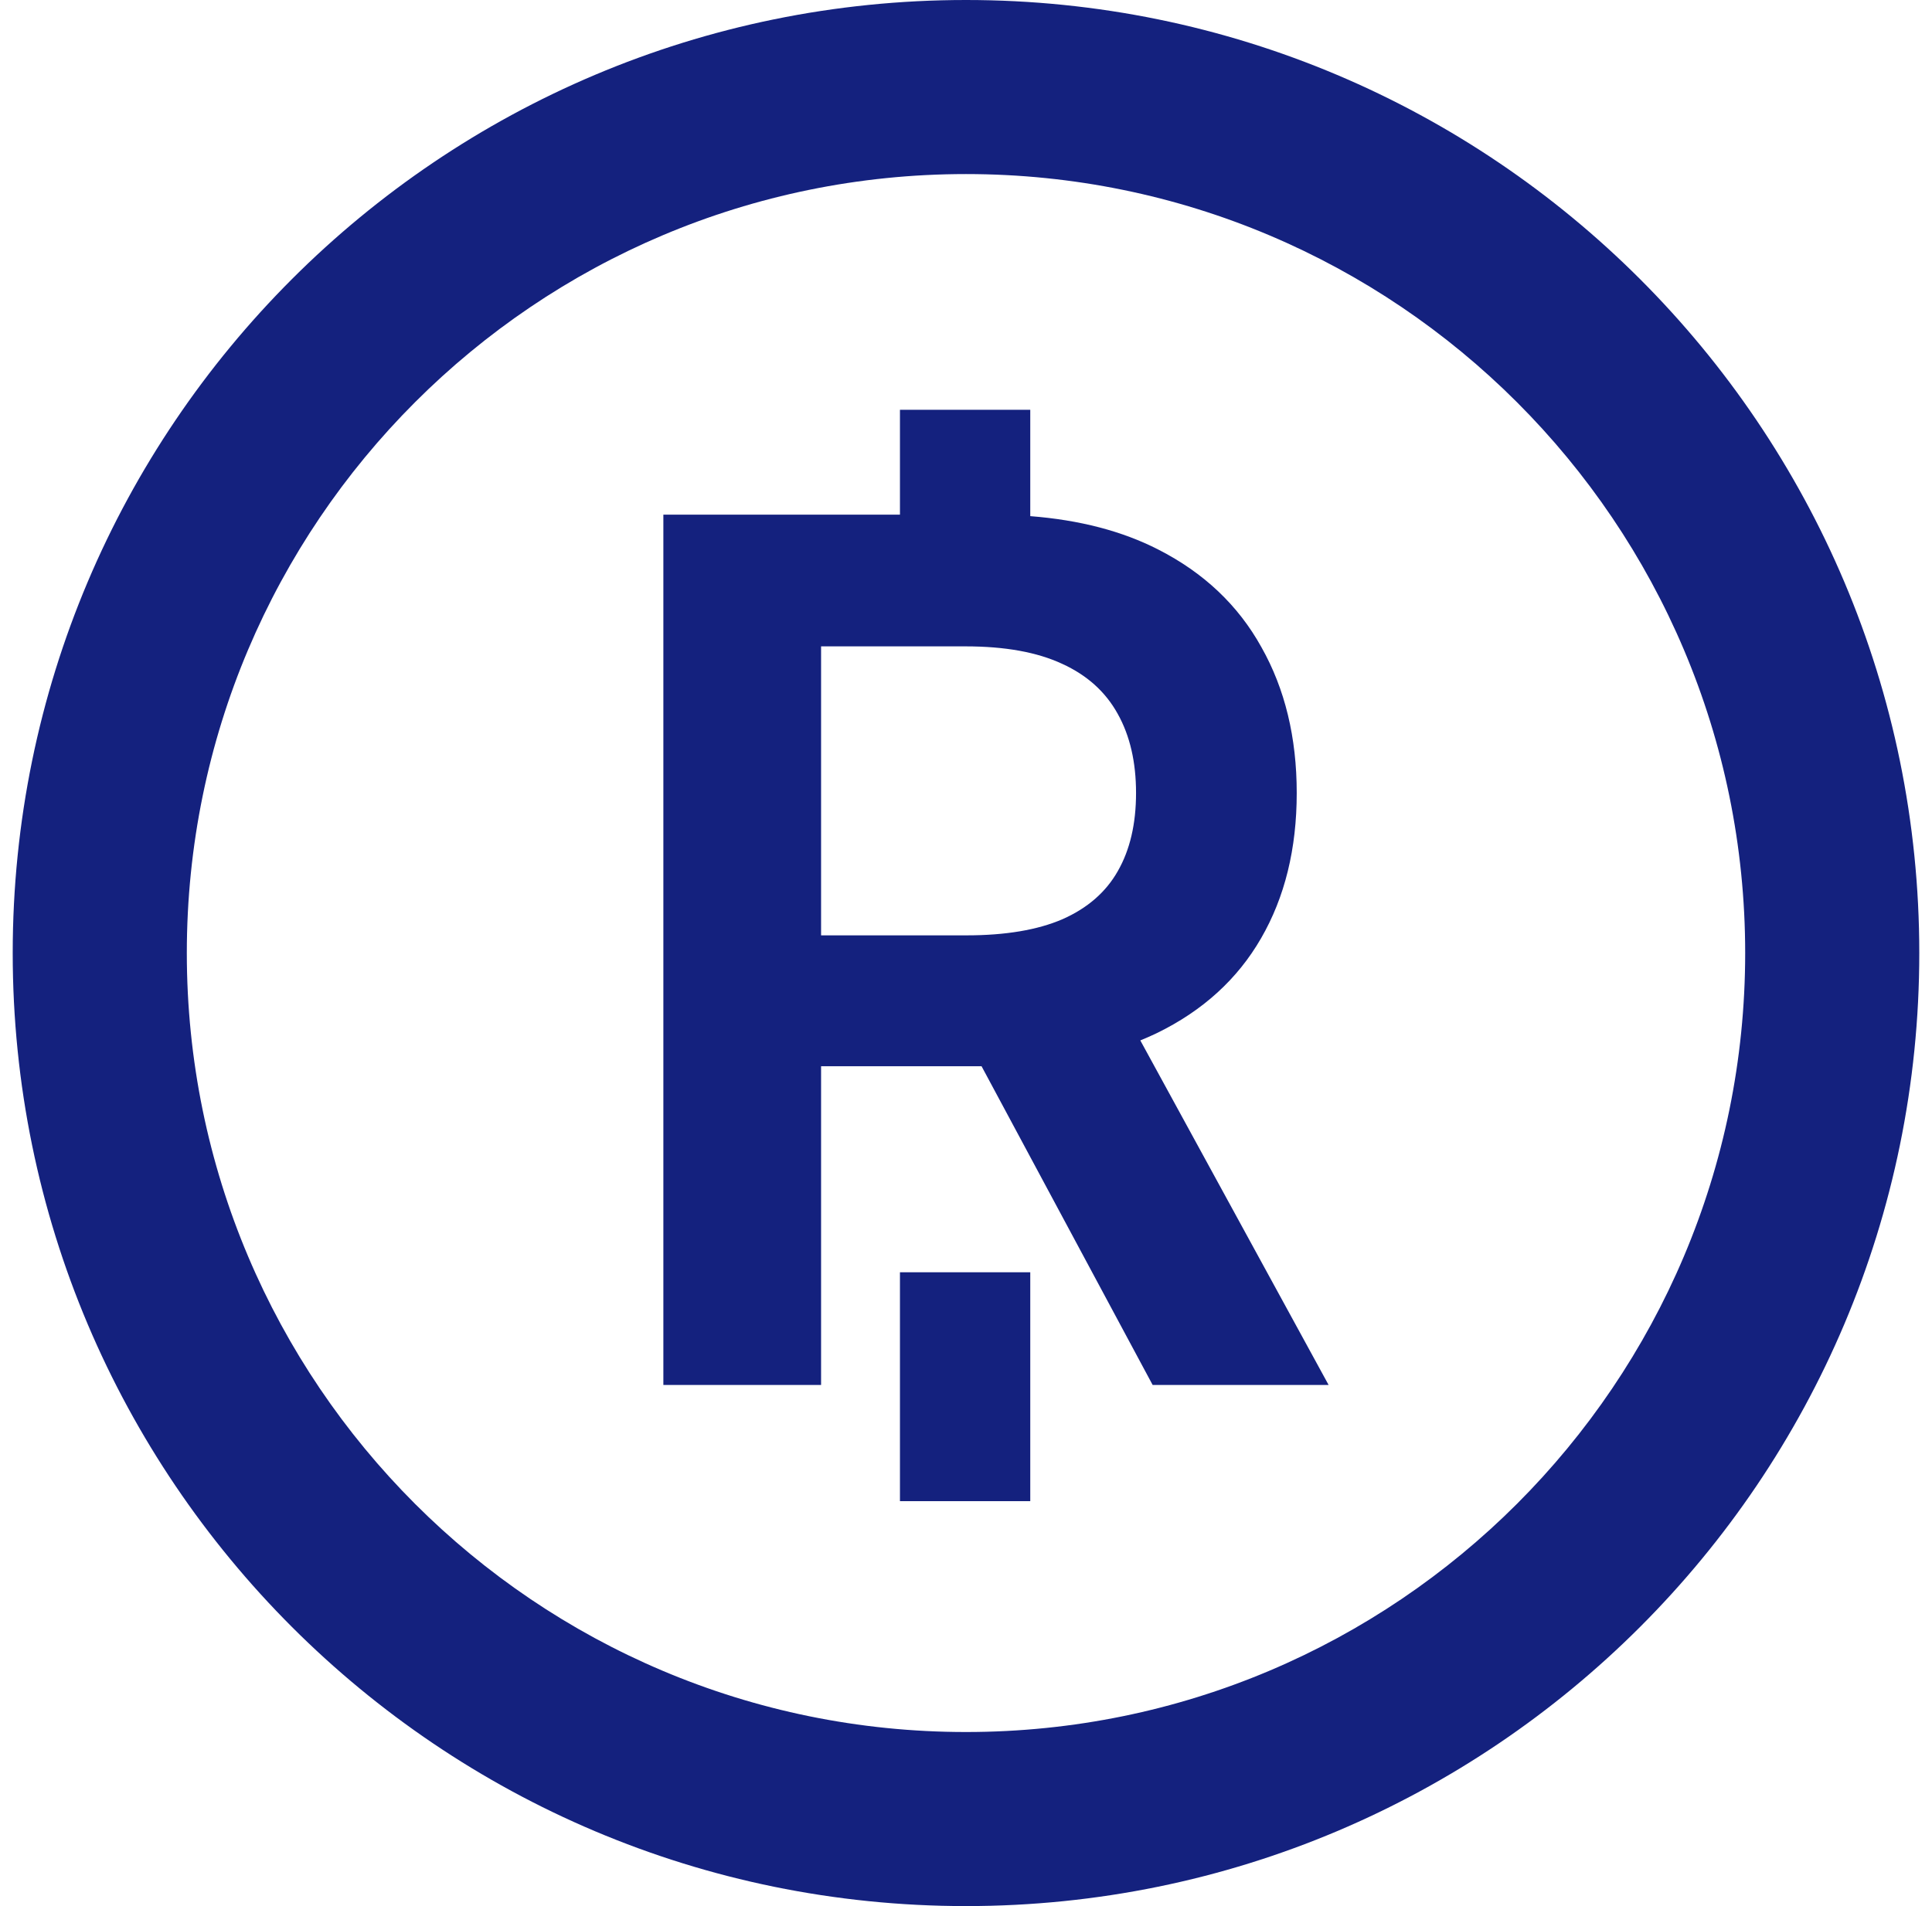
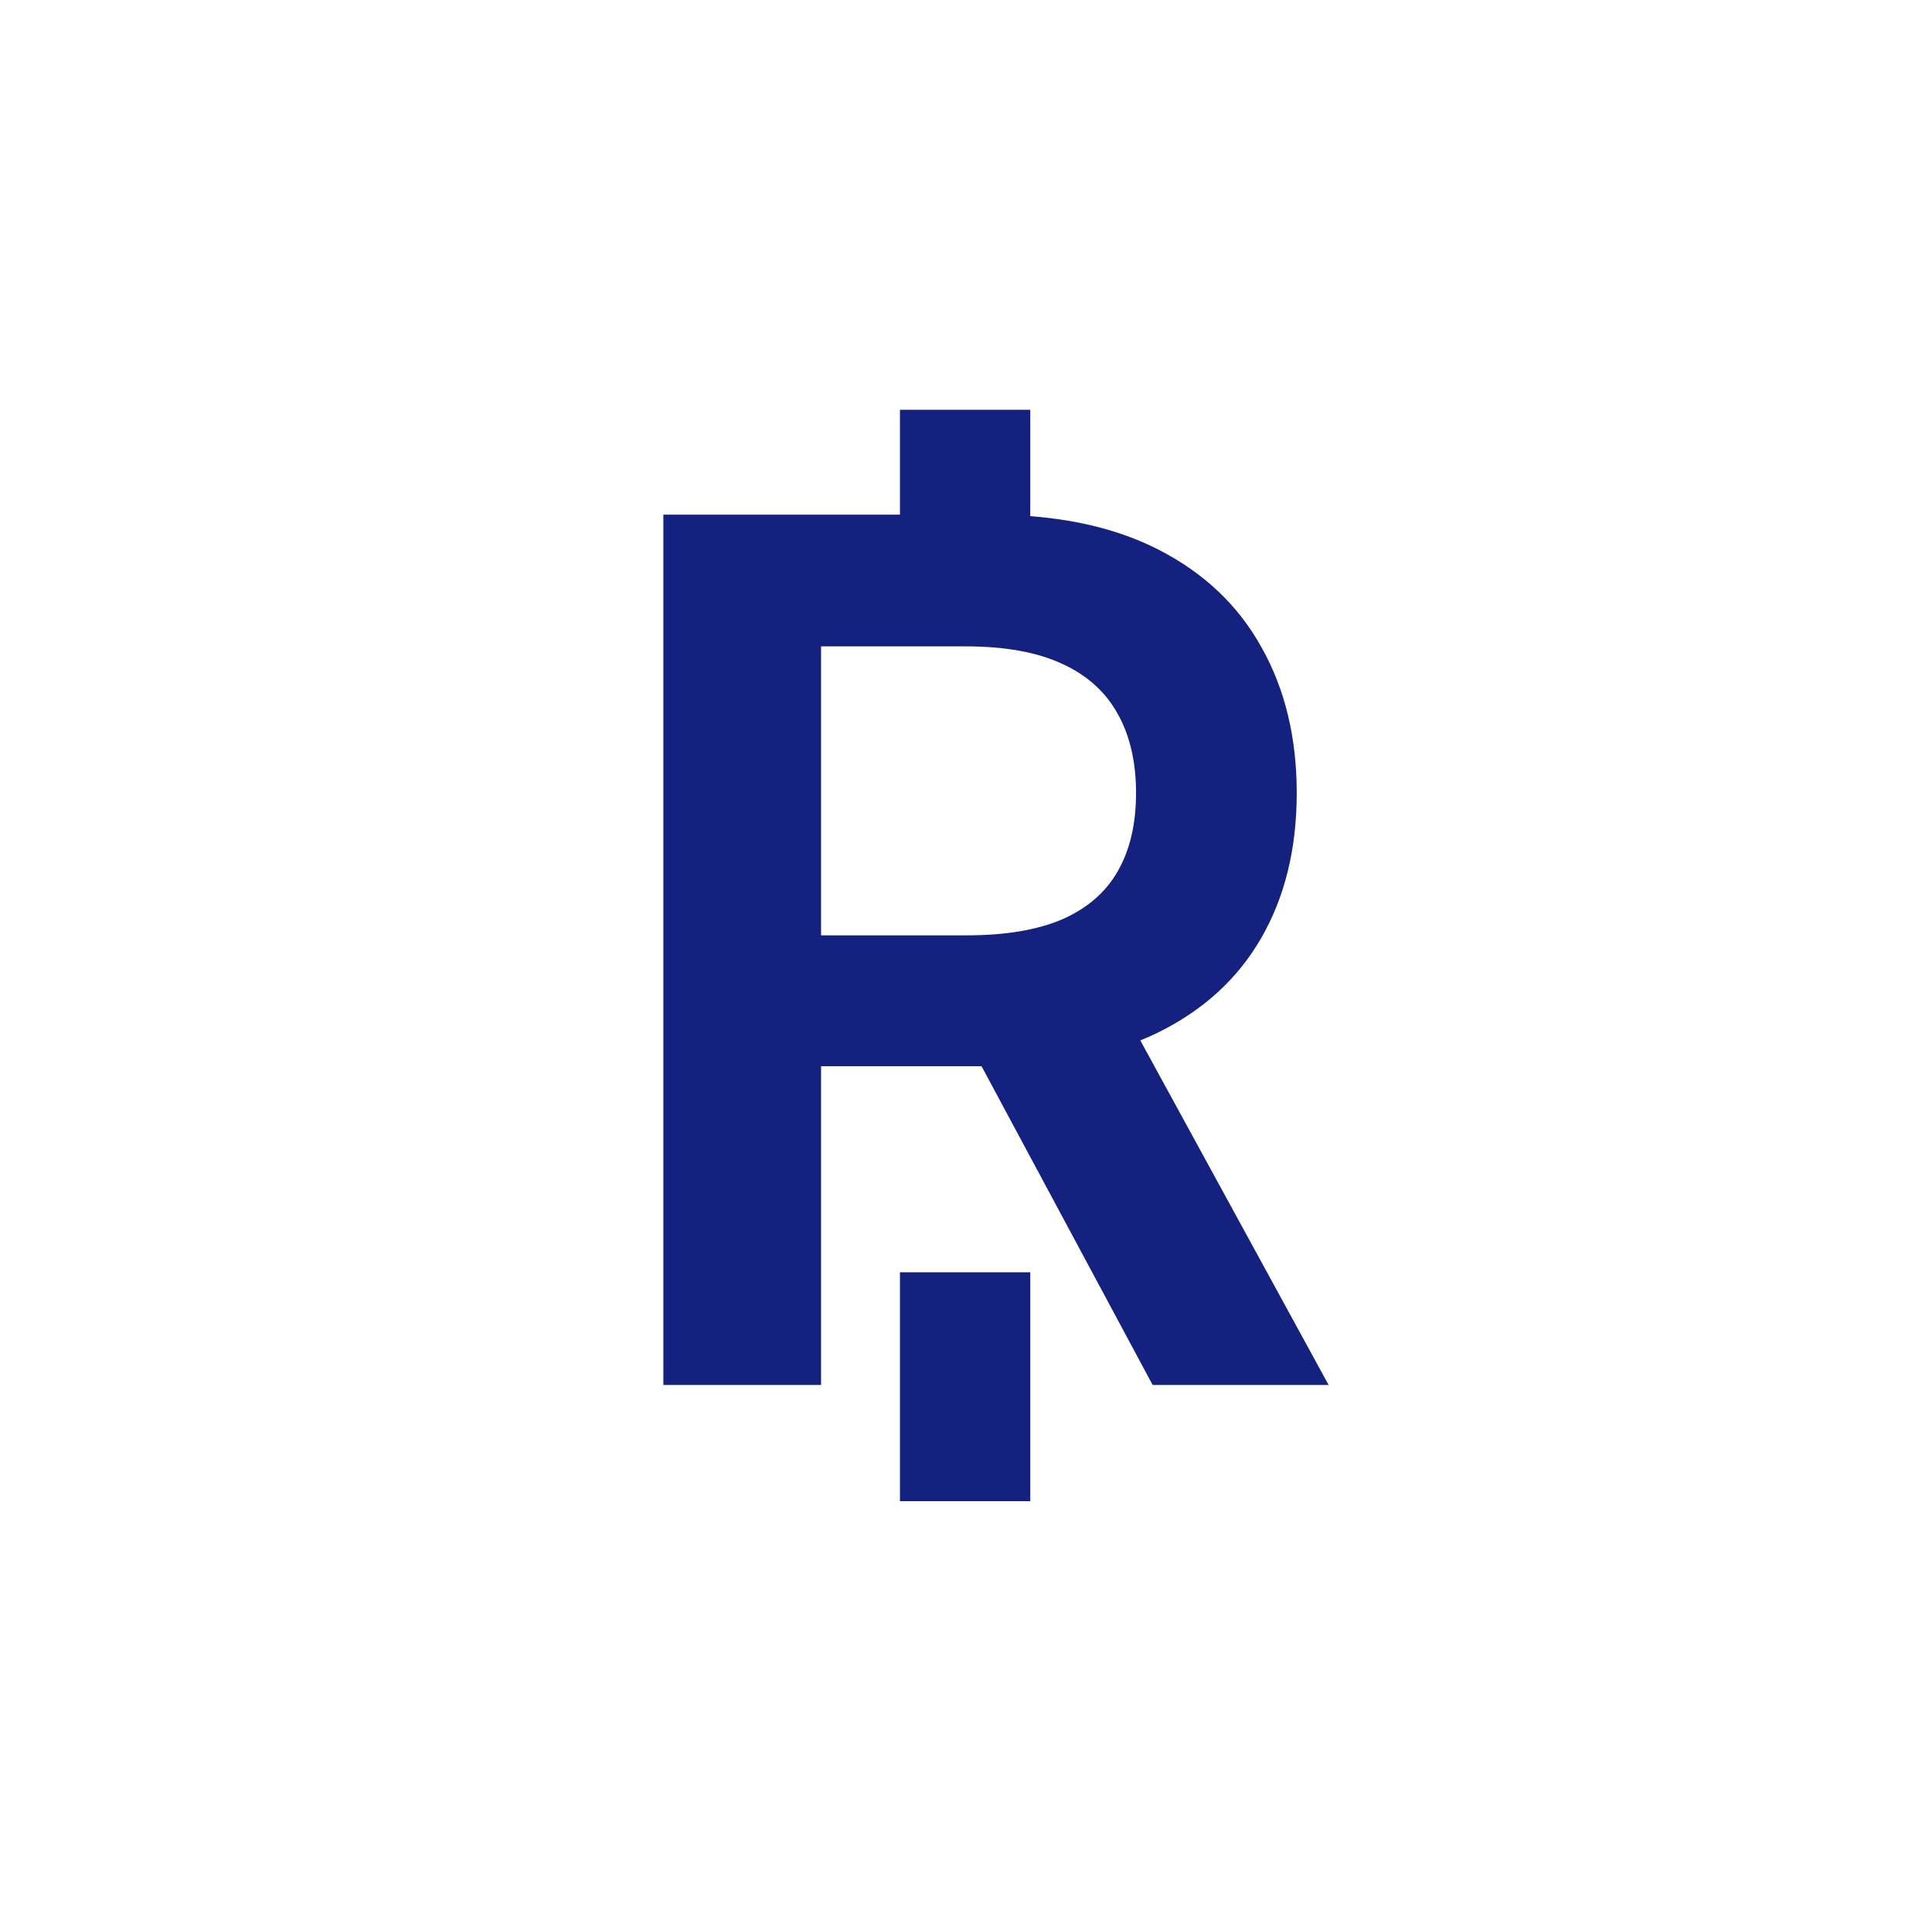
<svg xmlns="http://www.w3.org/2000/svg" width="76" height="75" viewBox="0 0 76 75" fill="none">
  <g clip-path="url(#clip0_87_21597)">
-     <path fill-rule="evenodd" clip-rule="evenodd" d="M0.5 37.5C0.5 16.789 17.289 0 38 0C58.711 0 75.5 16.789 75.5 37.5C75.5 58.211 58.711 75 38 75C17.289 75 0.5 58.211 0.5 37.5ZM38 6.849C21.072 6.849 7.349 20.572 7.349 37.5C7.349 54.428 21.072 68.151 38 68.151C54.928 68.151 68.651 54.428 68.651 37.5C68.651 20.572 54.928 6.849 38 6.849Z" fill="#14217E" />
-     <path d="M35.402 59.067H40.528V50.061H35.402V59.067Z" fill="#14217E" />
+     <path d="M35.402 59.067H40.528V50.061H35.402V59.067" fill="#14217E" />
    <path fill-rule="evenodd" clip-rule="evenodd" d="M40.528 20.309V16.124H35.402V20.25H26.095V54.495H32.299V41.954H38.612L45.342 54.495H52.264L44.857 40.938C45.08 40.847 45.297 40.752 45.509 40.65C47.315 39.769 48.68 38.526 49.606 36.921C50.542 35.304 51.01 33.398 51.01 31.202C51.01 29.017 50.547 27.106 49.622 25.467C48.708 23.817 47.354 22.535 45.559 21.621C44.147 20.898 42.47 20.46 40.528 20.309ZM32.299 36.804H38.018C39.556 36.804 40.816 36.592 41.797 36.168C42.778 35.734 43.502 35.104 43.97 34.279C44.45 33.443 44.689 32.417 44.689 31.202C44.689 29.987 44.45 28.951 43.97 28.092C43.491 27.223 42.761 26.565 41.78 26.119C40.799 25.662 39.534 25.433 37.984 25.433H32.299V36.804Z" fill="#14217E" />
  </g>
  <defs>
    <clipPath id="clip0_87_21597">
      <rect width="75" height="75" fill="white" transform="translate(0.5)" />
    </clipPath>
  </defs>
</svg>